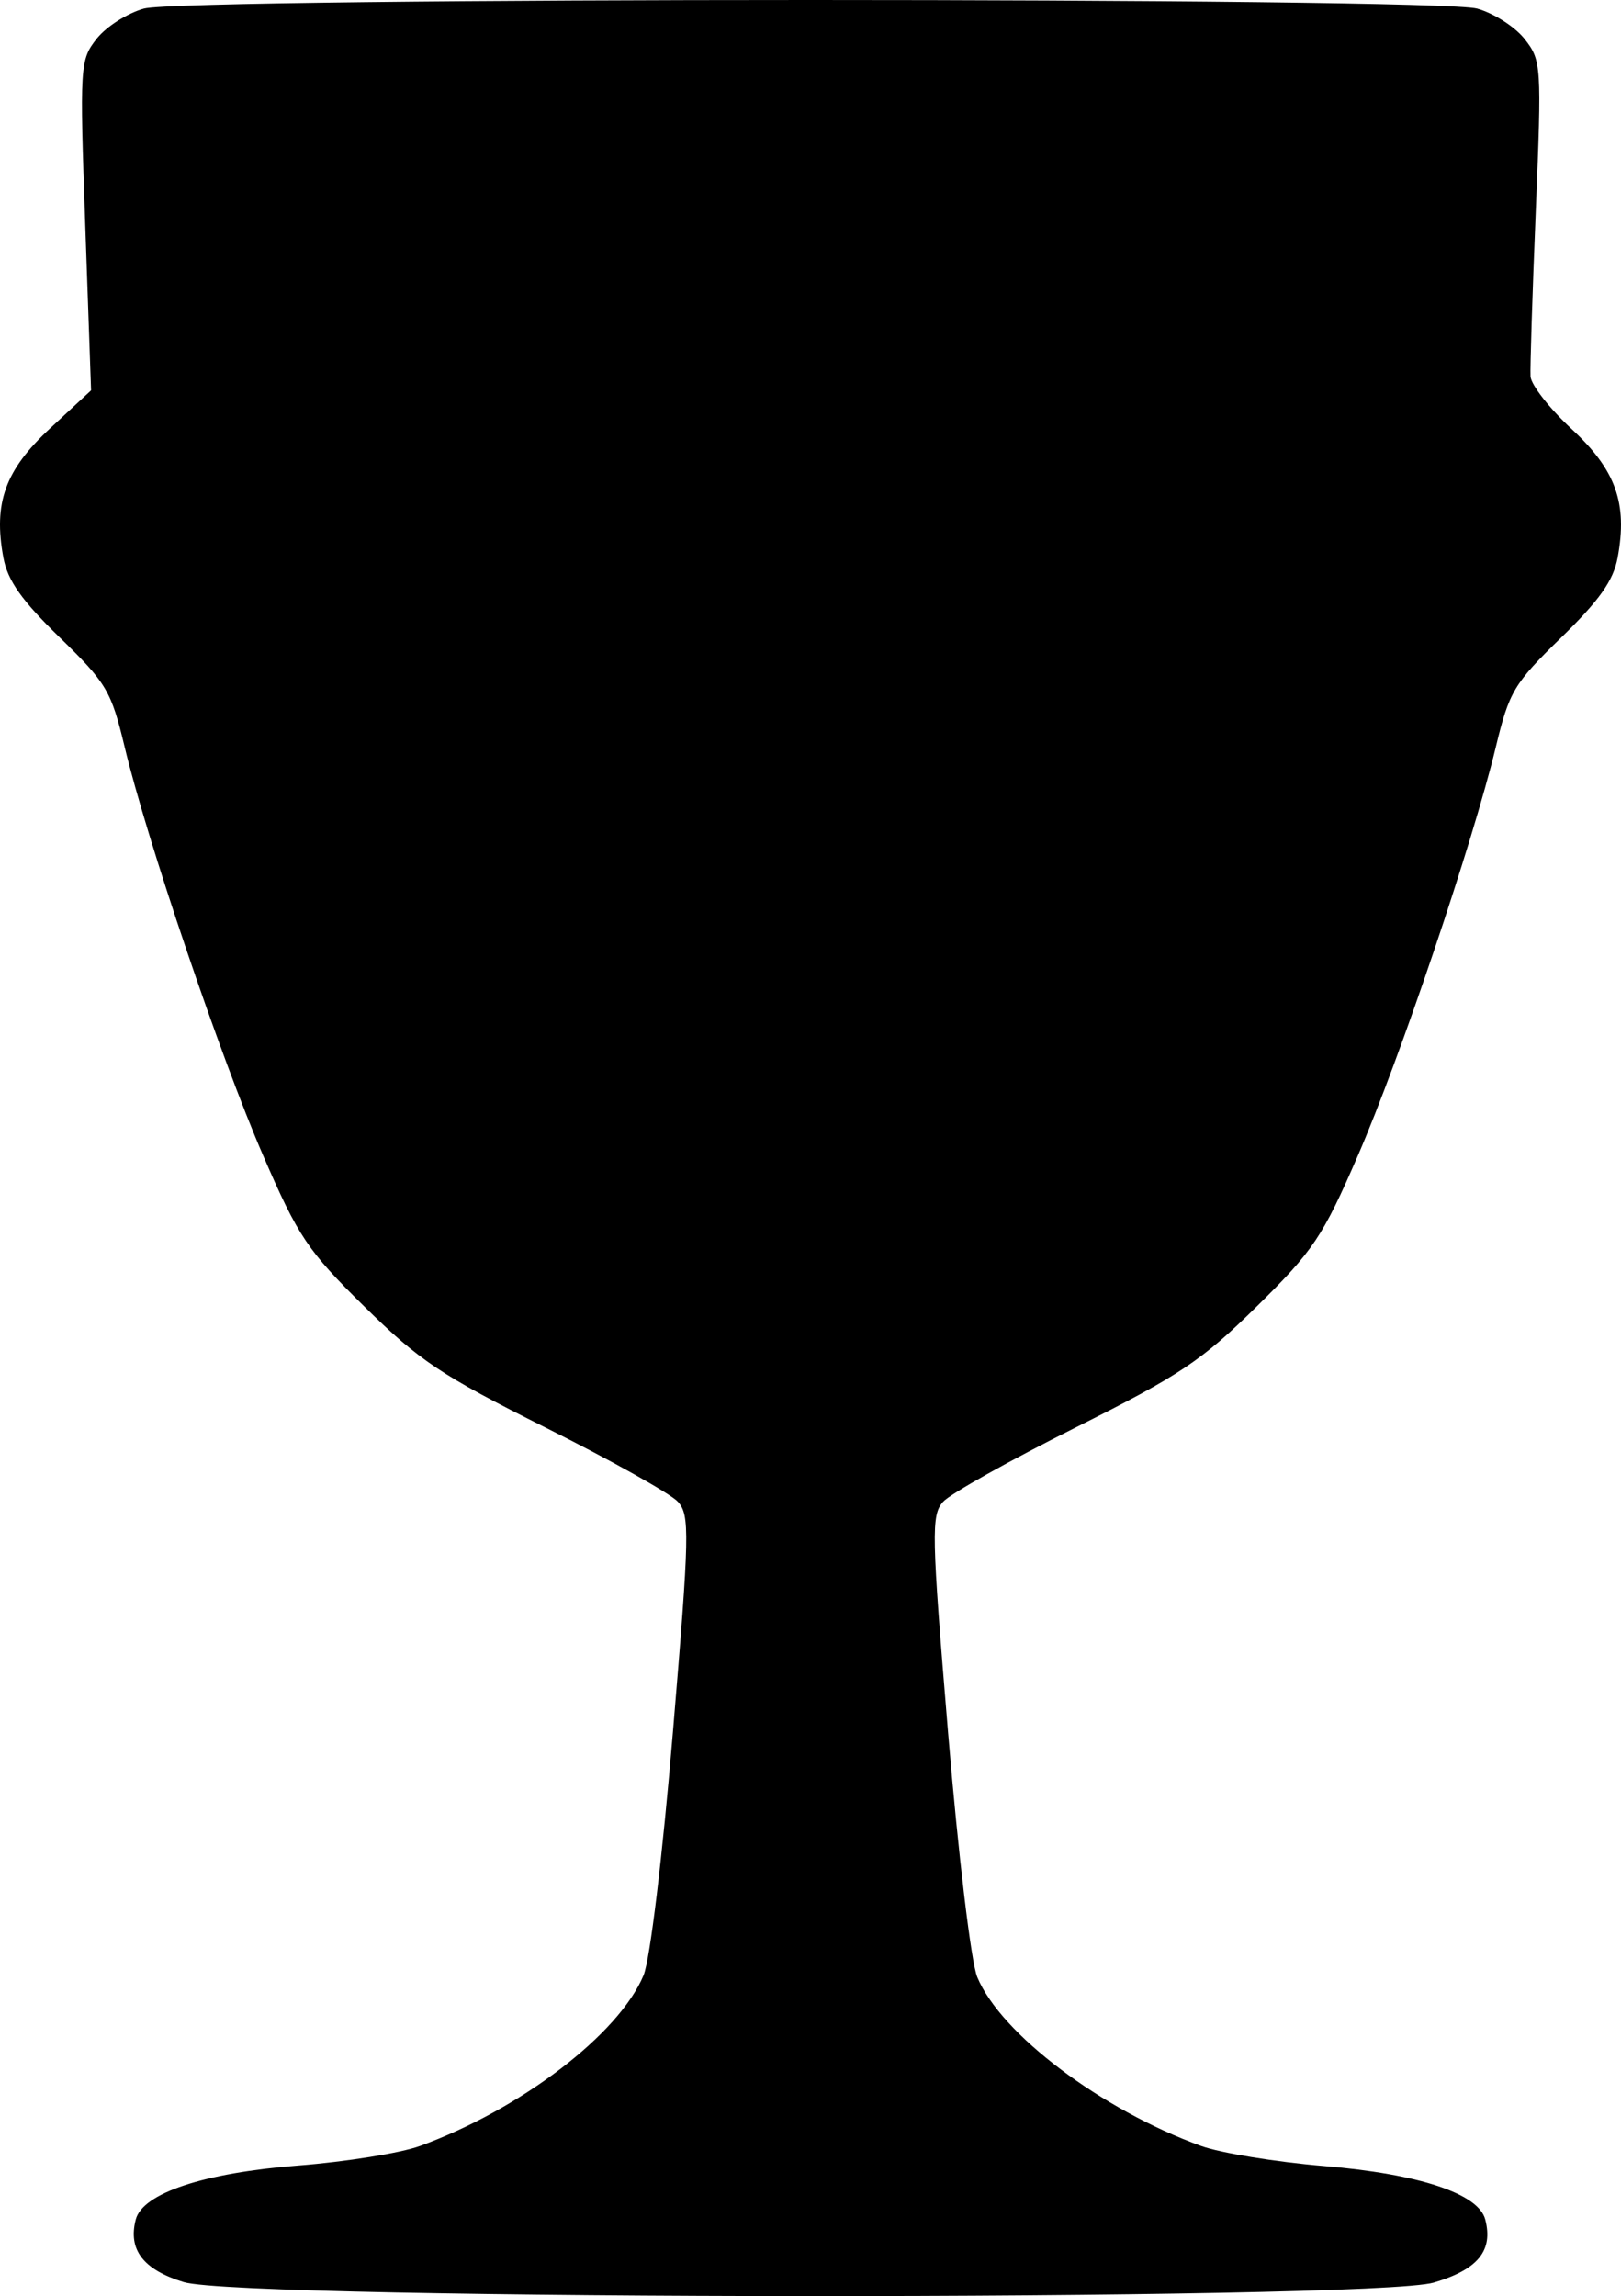
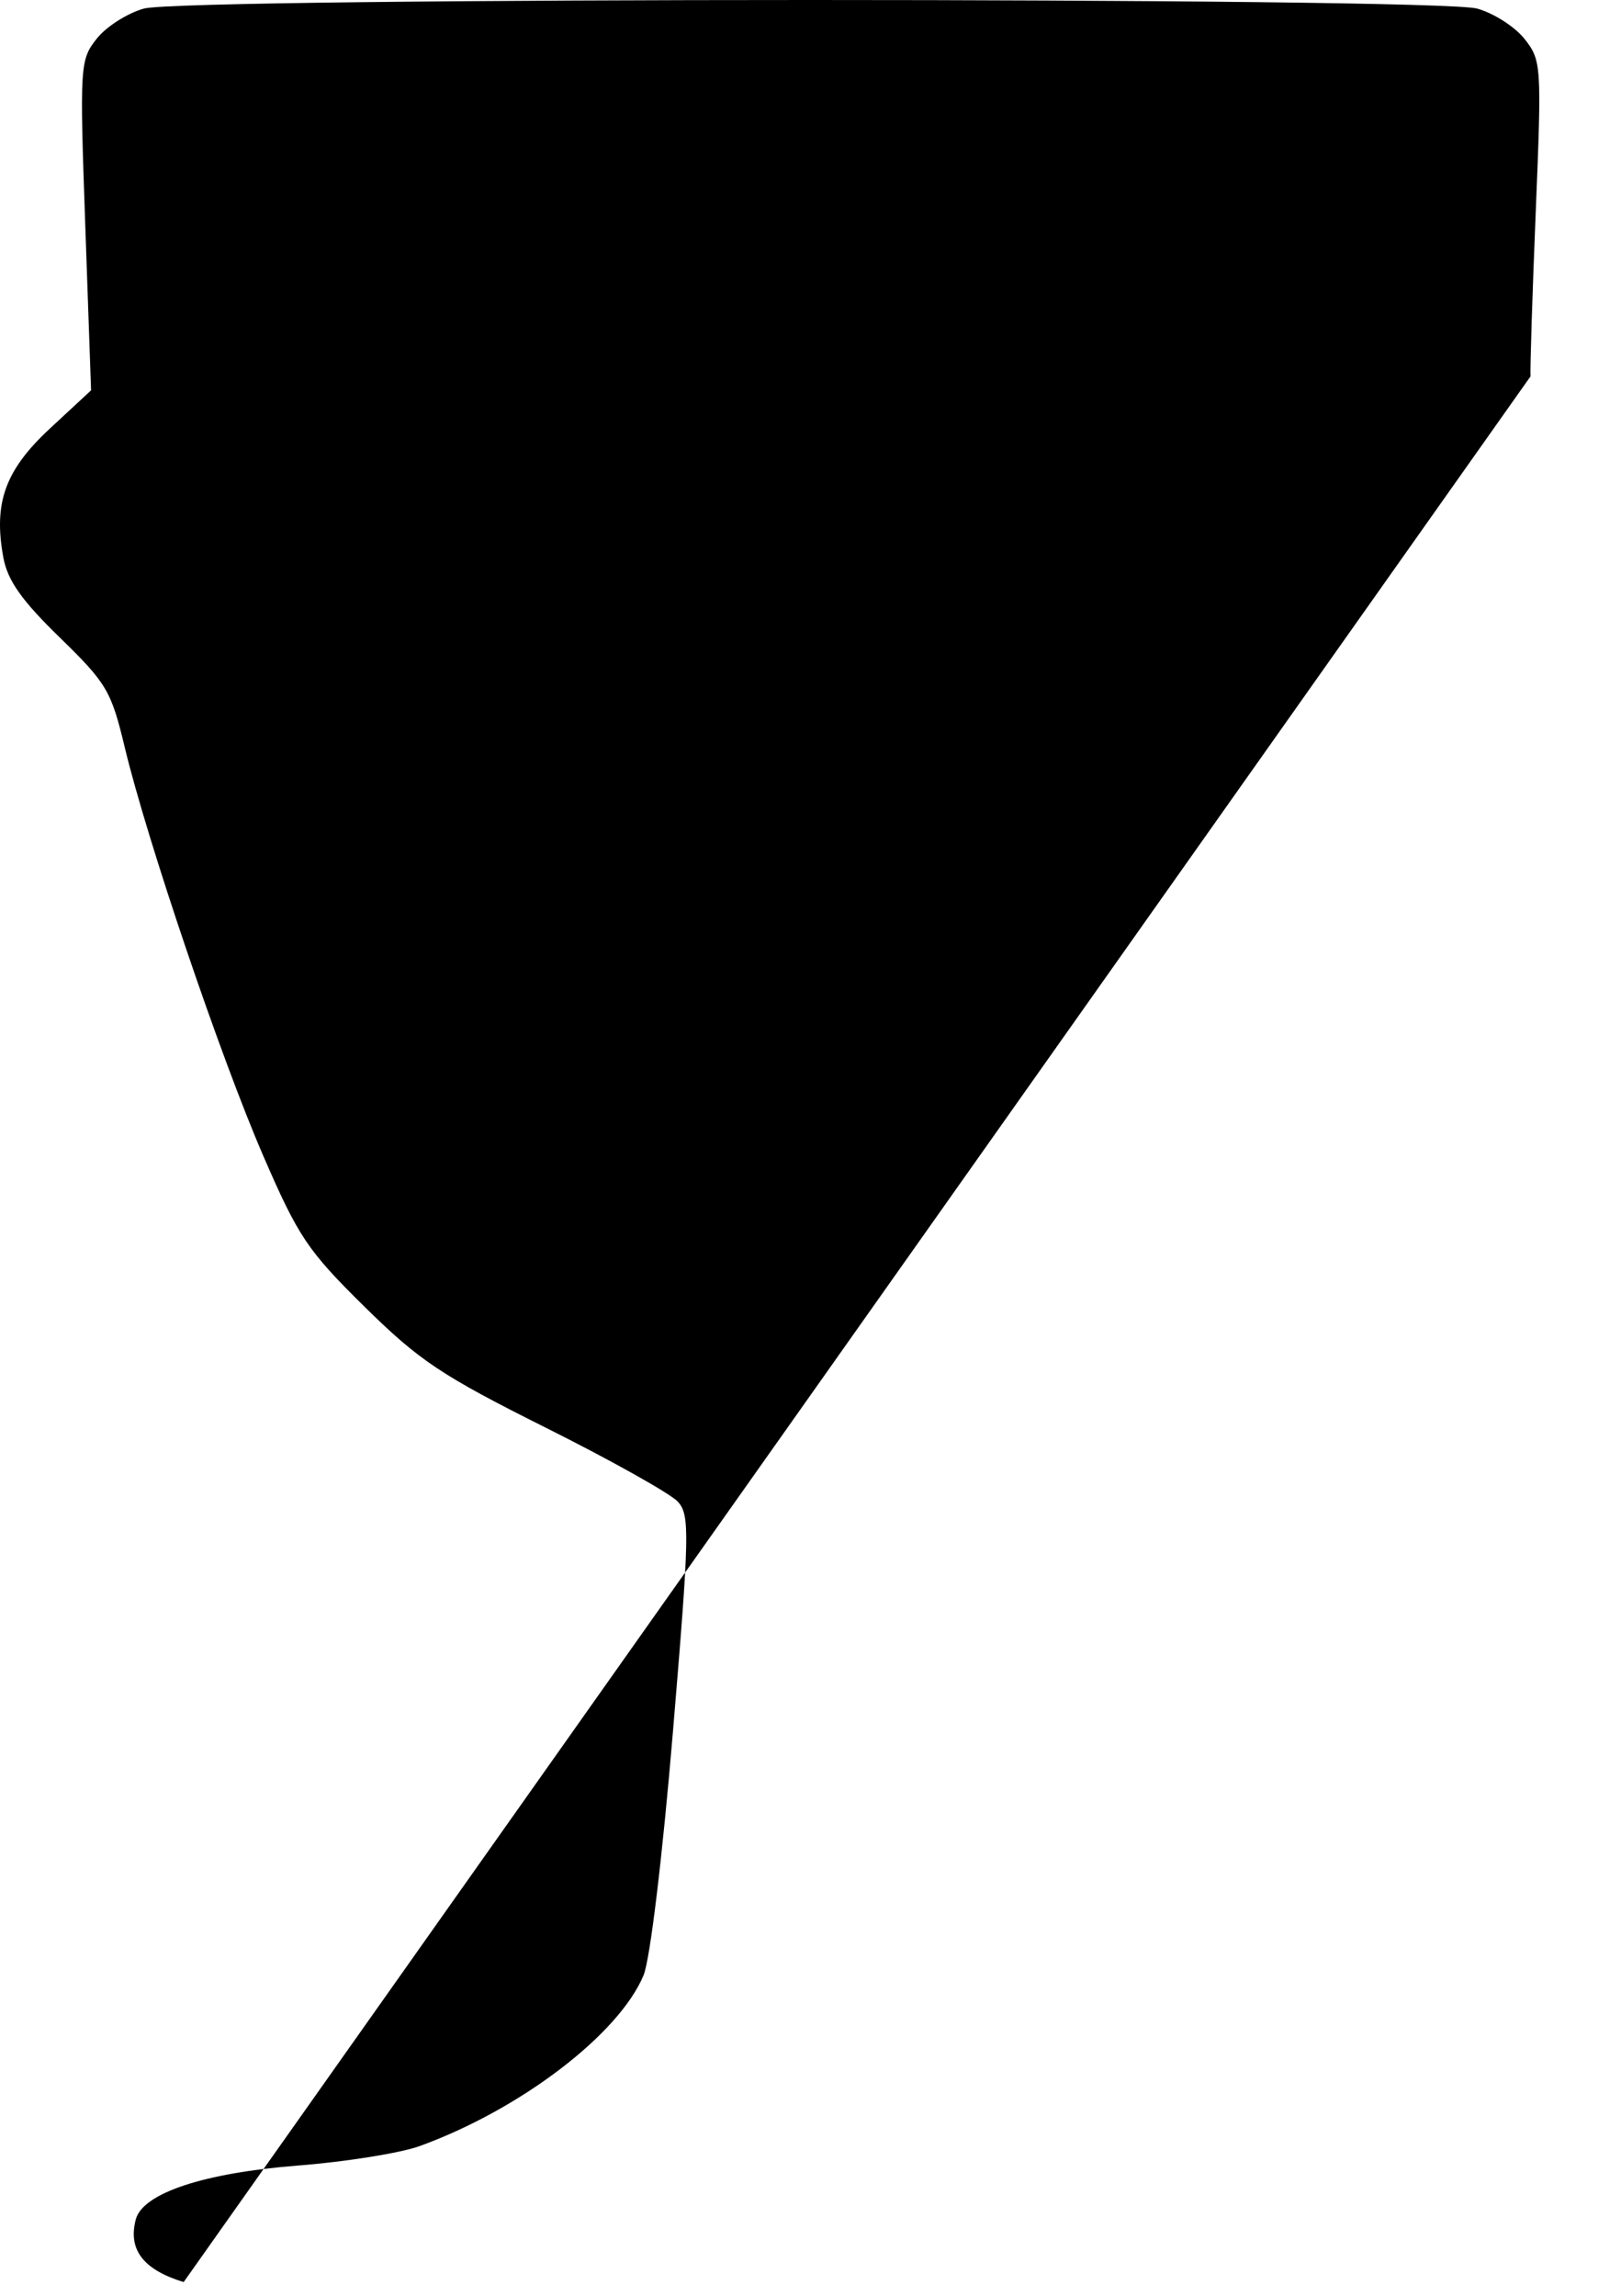
<svg xmlns="http://www.w3.org/2000/svg" xmlns:ns1="http://www.inkscape.org/namespaces/inkscape" version="1.1" width="600" height="849.886" id="svg3234">
  <defs id="defs3236" />
  <g transform="translate(-209.326,77.67)" id="layer1">
-     <path d="m 277.302,767.019 c -14.984,-4.605 -20.642,-12.004 -17.721,-23.175 2.543,-9.724 25.175,-17.243 60.092,-19.964 17.637,-1.374 37.915,-4.626 45.062,-7.225 37.254,-13.548 73.665,-41.337 82.794,-63.187 2.408,-5.762 7,-43.799 10.861,-89.959 6.168,-73.742 6.311,-80.394 1.835,-85.341 -2.67,-2.951 -24.655,-15.271 -48.856,-27.379 C 372.66,431.421 364.584,426.03 344.213,405.96 323.197,385.255 319.734,380.093 306.759,350.127 290.928,313.565 263.723,233.307 255.452,198.763 250.491,178.042 248.796,175.189 231.389,158.241 217.331,144.554 212.143,137.203 210.577,128.752 c -3.754,-20.263 0.635,-32.423 17.273,-47.855 l 15.187,-14.086 -2.149,-61.024 c -2.088,-59.28 -1.967,-61.255 4.21,-69.108 3.497,-4.446 11.362,-9.473 17.478,-11.172 15.256,-4.237 478.249,-4.237 493.505,0 6.116,1.699 14.012,6.756 17.546,11.24 6.245,7.921 6.362,9.719 4.151,63.682 C 776.527,30.972 775.653,58.517 775.836,61.641 c 0.183,3.124 7.045,11.903 15.246,19.511 16.349,15.164 20.733,27.442 16.998,47.601 -1.568,8.46 -6.764,15.811 -20.918,29.592 -17.484,17.023 -19.216,19.924 -24.182,40.523 -8.568,35.536 -35.543,115.432 -51.069,151.26 -12.981,29.955 -16.457,35.135 -37.465,55.833 -20.372,20.071 -28.448,25.462 -67.157,44.829 -24.201,12.108 -46.185,24.429 -48.855,27.379 -4.476,4.946 -4.333,11.631 1.841,85.745 3.761,45.141 8.484,84.691 10.773,90.213 8.722,21.037 45.997,49.152 82.875,62.511 7.147,2.589 27.636,5.934 45.53,7.432 35.26,2.953 57.121,10.204 59.624,19.776 3.012,11.519 -2.671,18.503 -19.005,23.354 -22.894,6.799 -440.589,6.637 -462.769,-0.179 z" ns1:connector-curvature="0" id="path7117" style="fill: #000000" />
+     <path d="m 277.302,767.019 c -14.984,-4.605 -20.642,-12.004 -17.721,-23.175 2.543,-9.724 25.175,-17.243 60.092,-19.964 17.637,-1.374 37.915,-4.626 45.062,-7.225 37.254,-13.548 73.665,-41.337 82.794,-63.187 2.408,-5.762 7,-43.799 10.861,-89.959 6.168,-73.742 6.311,-80.394 1.835,-85.341 -2.67,-2.951 -24.655,-15.271 -48.856,-27.379 C 372.66,431.421 364.584,426.03 344.213,405.96 323.197,385.255 319.734,380.093 306.759,350.127 290.928,313.565 263.723,233.307 255.452,198.763 250.491,178.042 248.796,175.189 231.389,158.241 217.331,144.554 212.143,137.203 210.577,128.752 c -3.754,-20.263 0.635,-32.423 17.273,-47.855 l 15.187,-14.086 -2.149,-61.024 c -2.088,-59.28 -1.967,-61.255 4.21,-69.108 3.497,-4.446 11.362,-9.473 17.478,-11.172 15.256,-4.237 478.249,-4.237 493.505,0 6.116,1.699 14.012,6.756 17.546,11.24 6.245,7.921 6.362,9.719 4.151,63.682 C 776.527,30.972 775.653,58.517 775.836,61.641 z" ns1:connector-curvature="0" id="path7117" style="fill: #000000" />
  </g>
</svg>